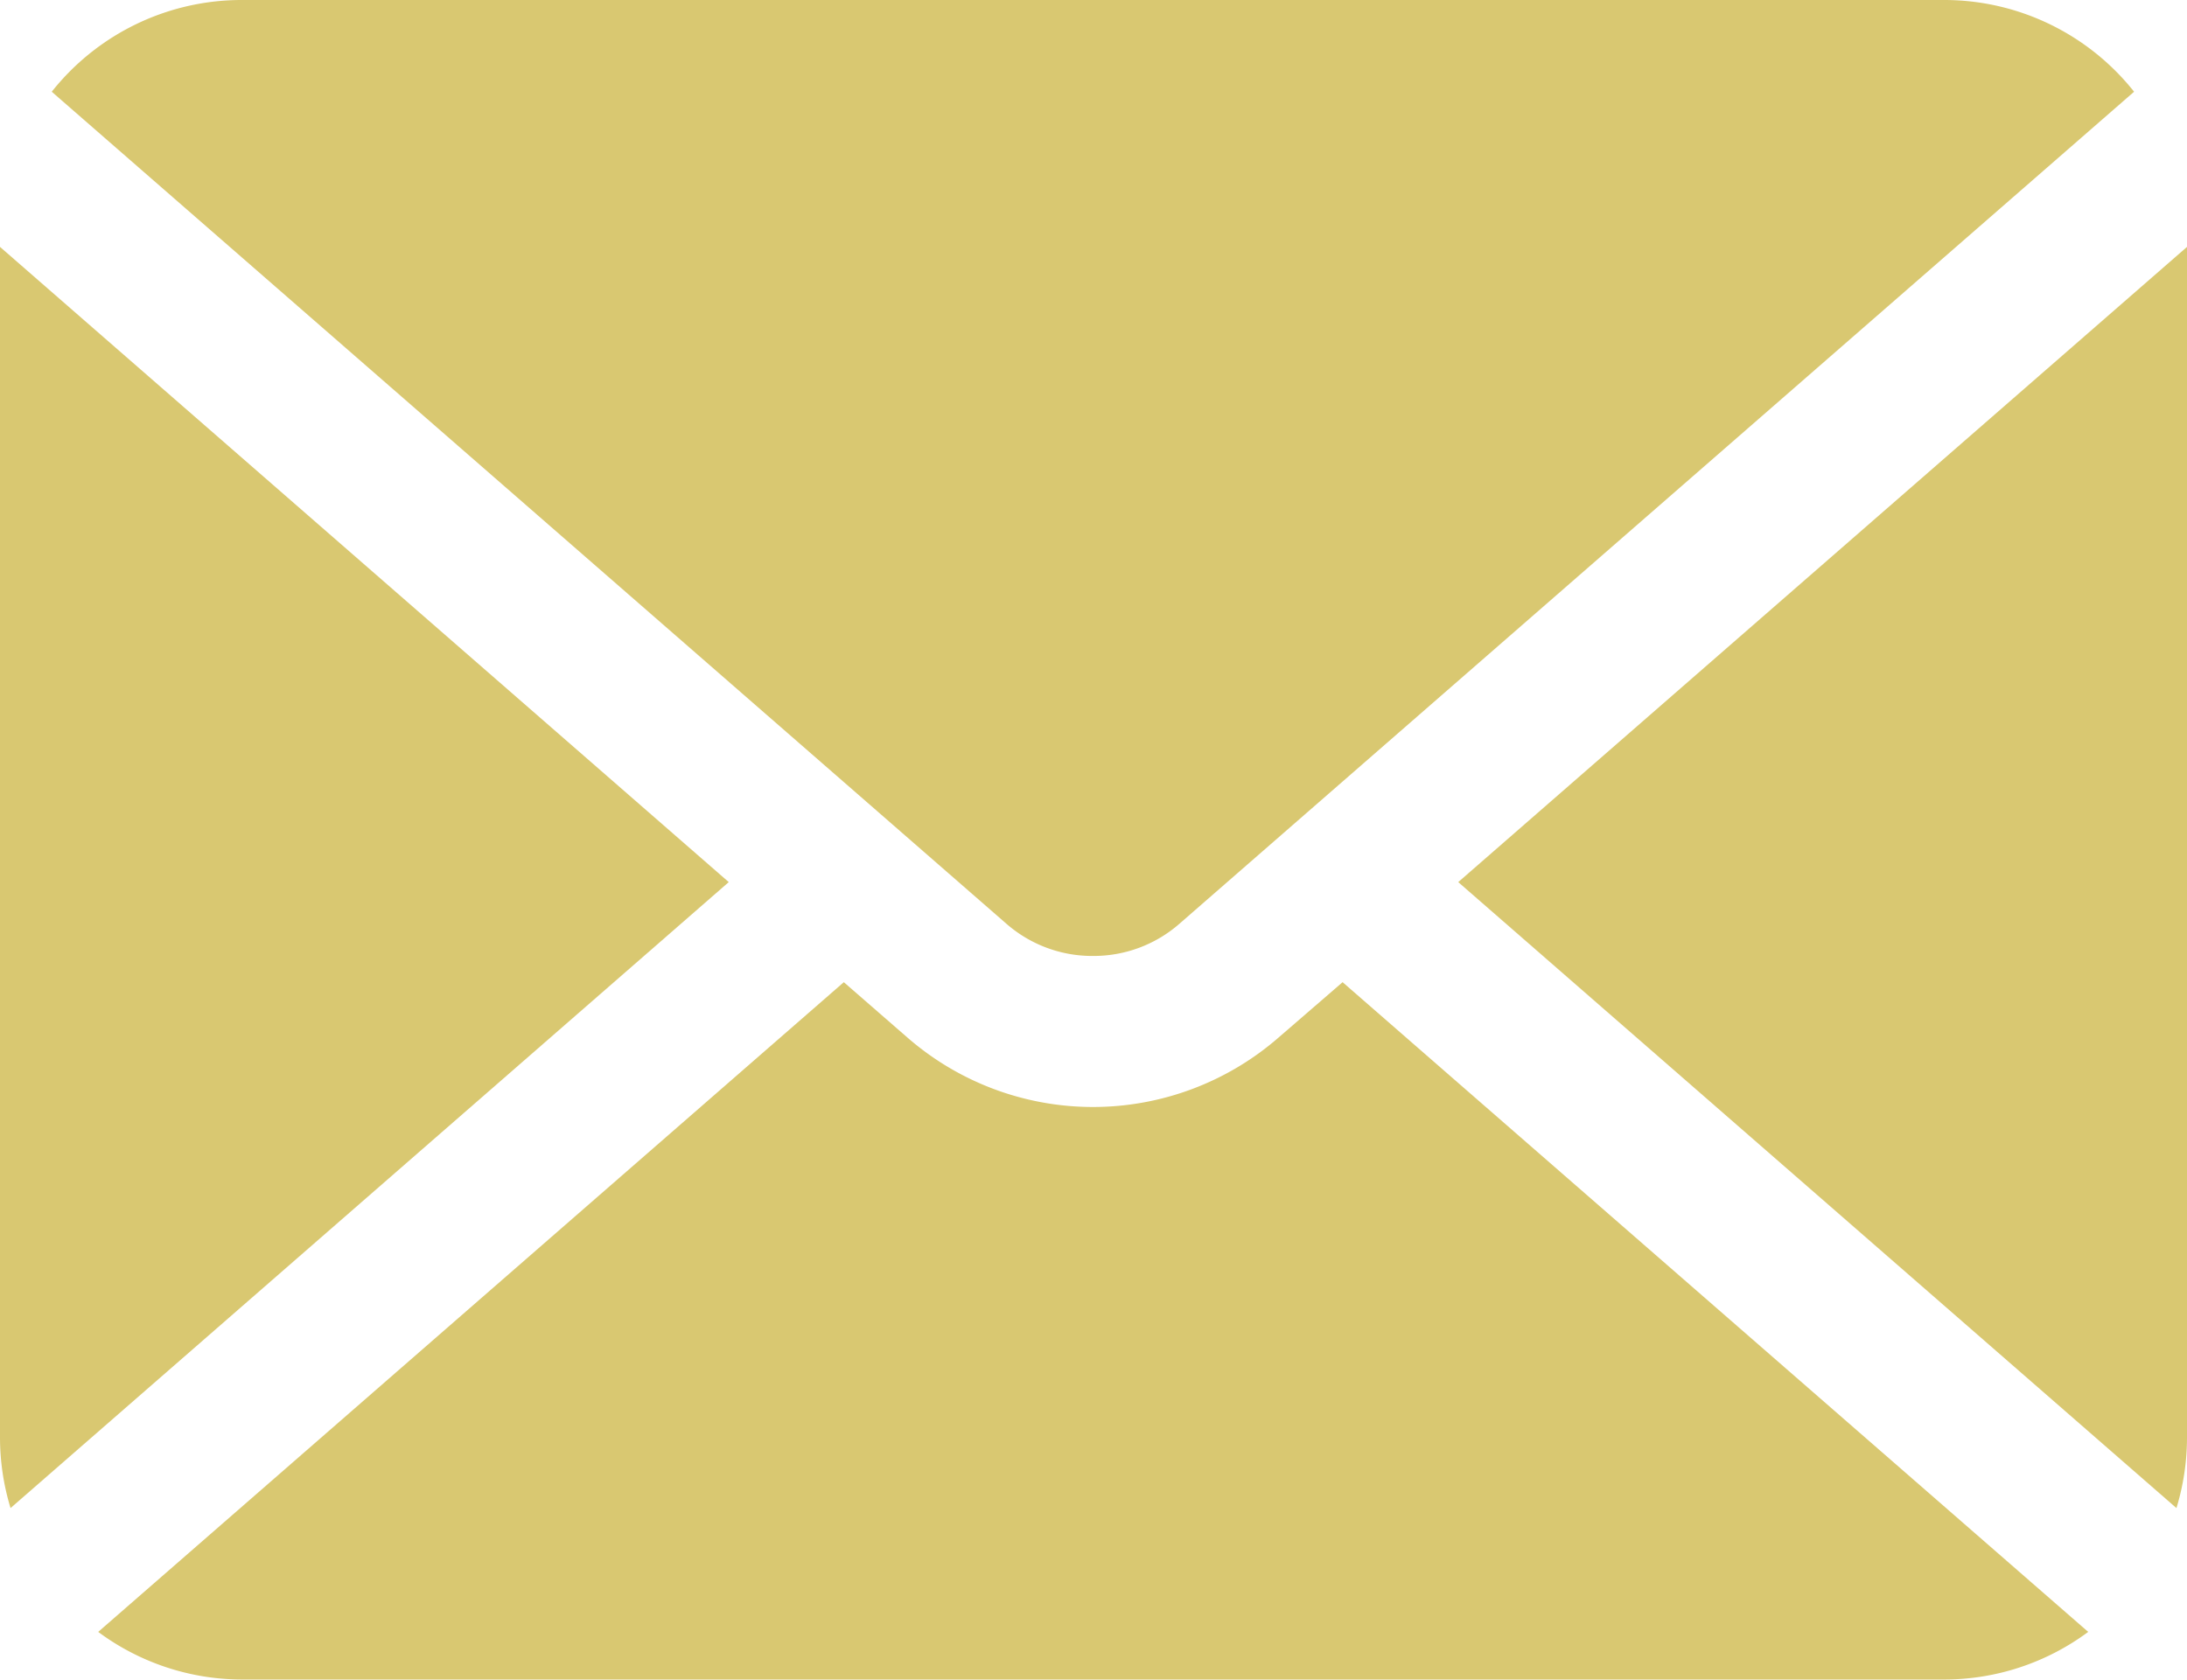
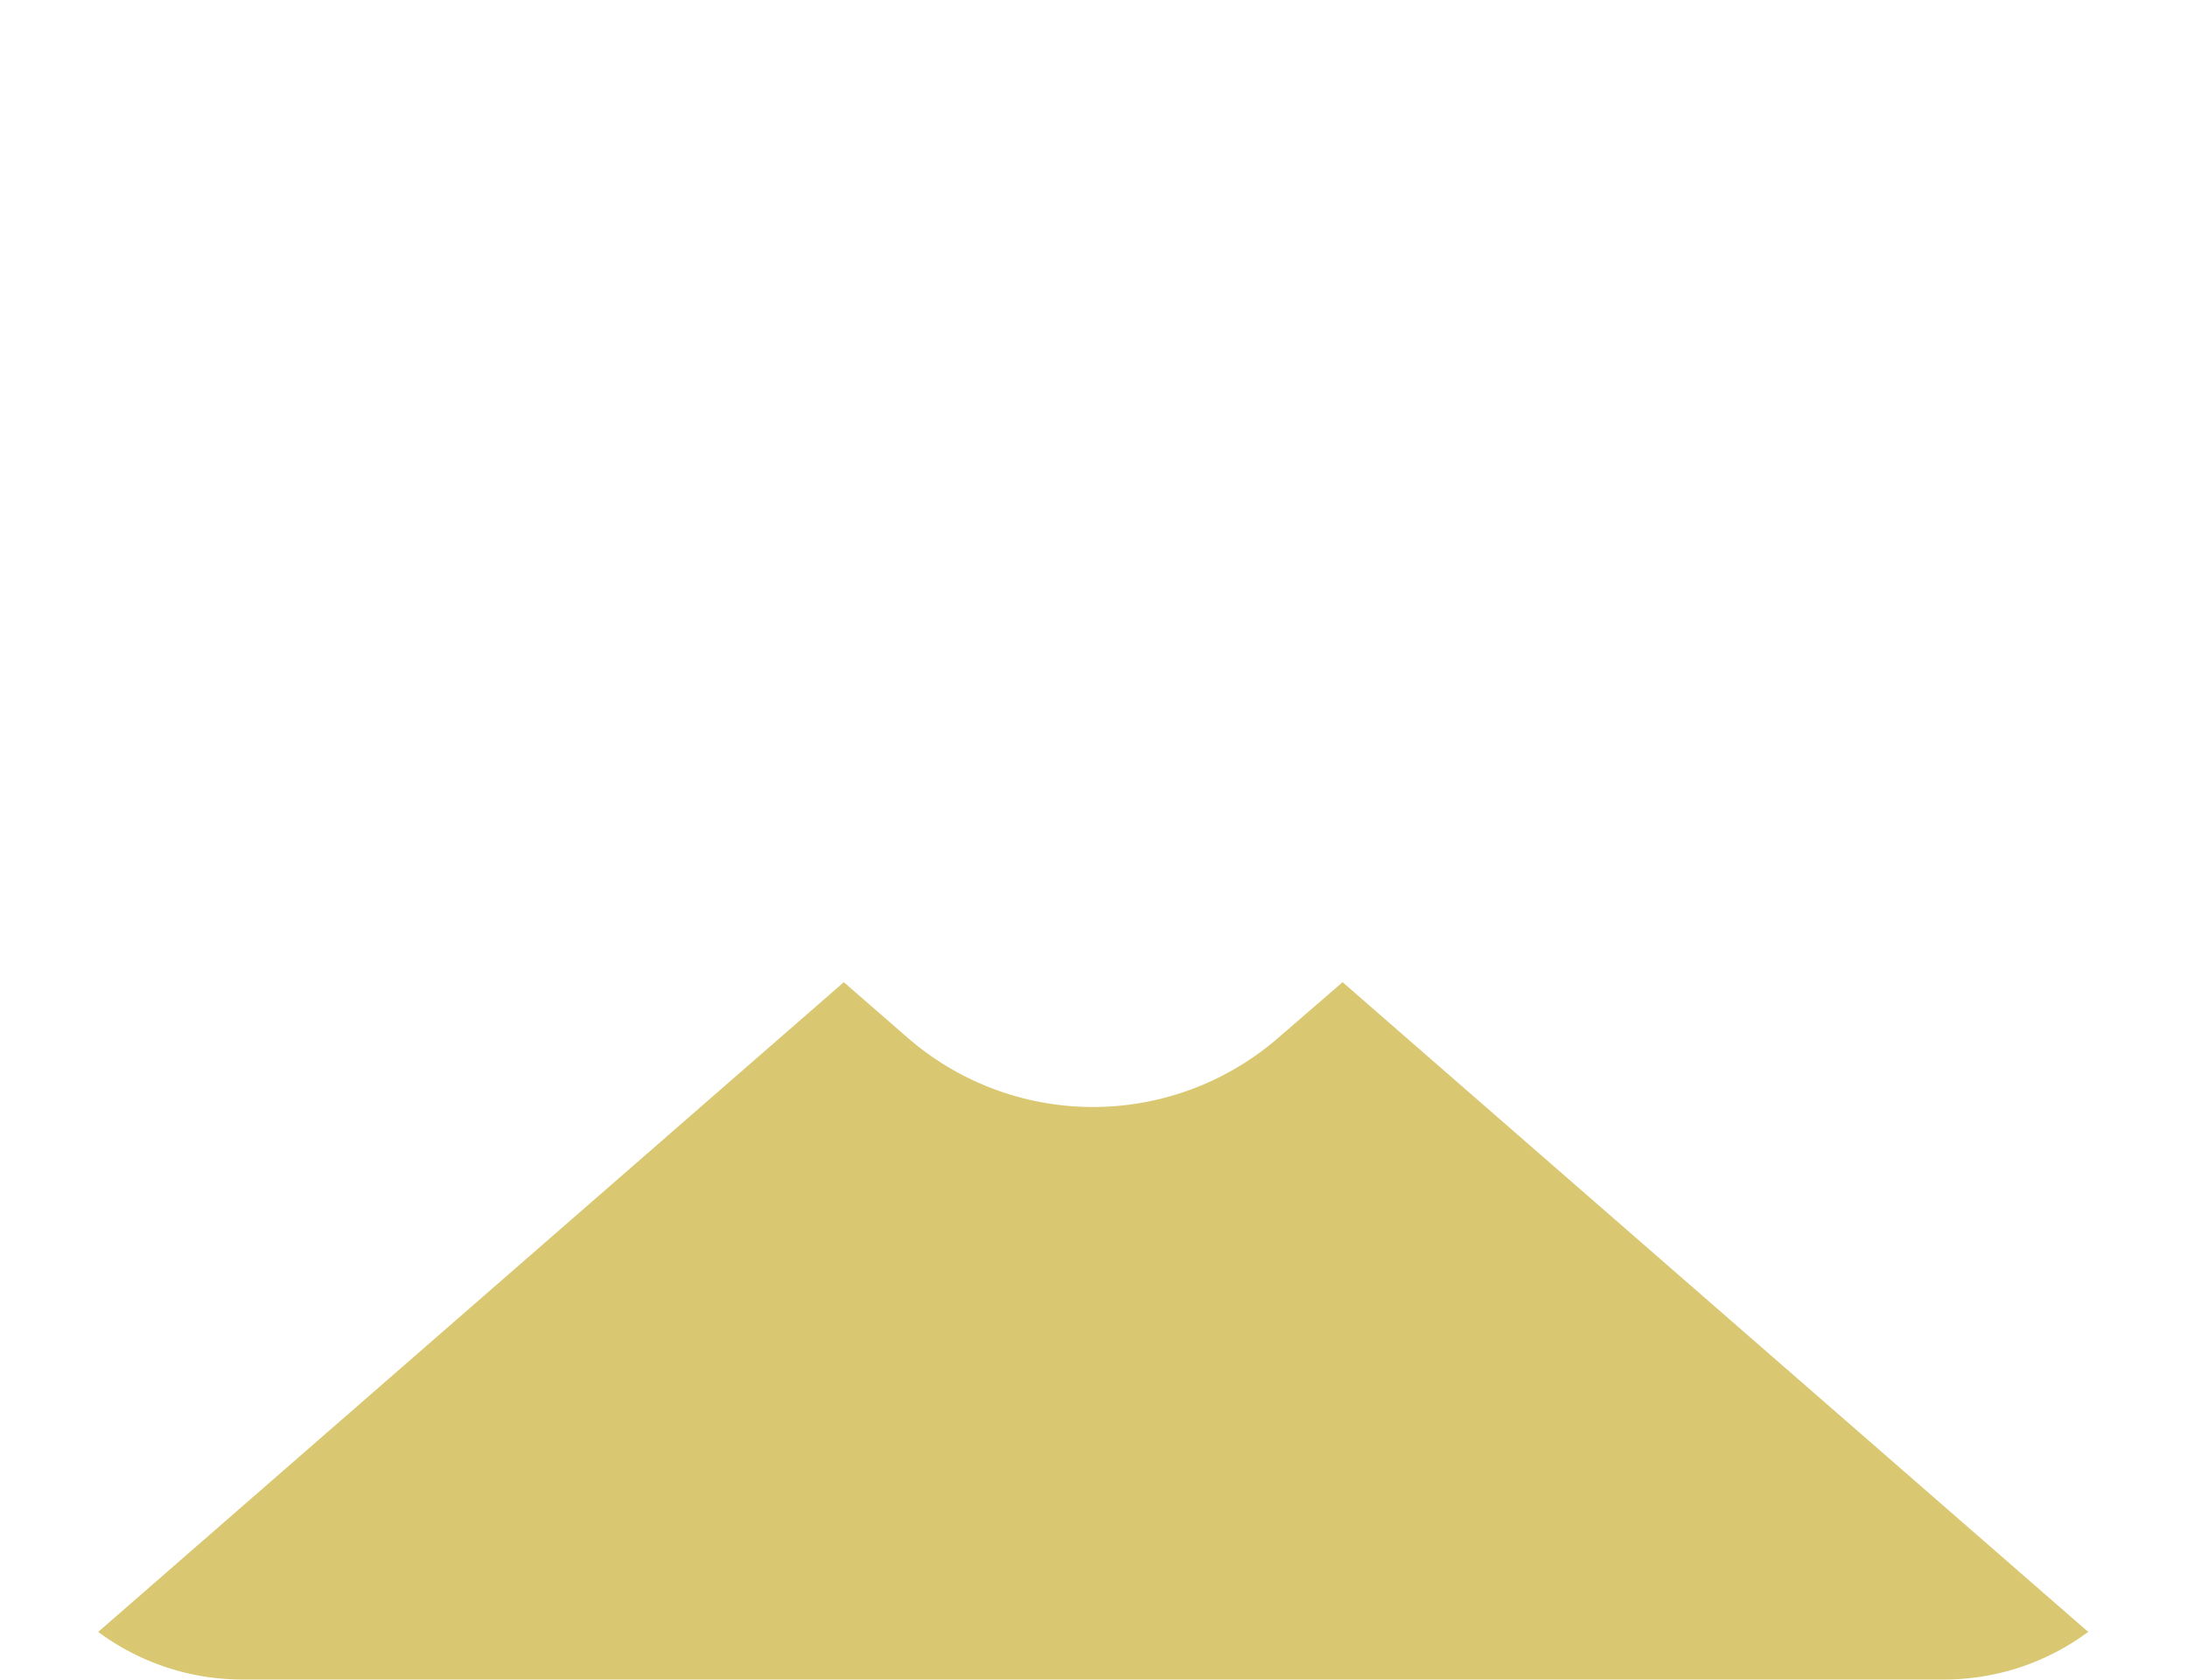
<svg xmlns="http://www.w3.org/2000/svg" width="14.921" height="11.467" viewBox="0 0 14.921 11.467">
  <g id="mail_icon" transform="translate(0 -59.261)">
-     <path id="パス_166" data-name="パス 166" d="M341.374,121.422l4.9,4.272a1.656,1.656,0,0,0,.072-.483v-8.124Z" transform="translate(-331.425 -56.141)" fill="#d9c871" />
-     <path id="パス_167" data-name="パス 167" d="M19.508,65.785a.889.889,0,0,0,.586-.22l6.513-5.678a1.654,1.654,0,0,0-1.3-.626H13.7a1.654,1.654,0,0,0-1.3.626l6.513,5.678a.889.889,0,0,0,.59.22Z" transform="translate(-12.047)" fill="#d9c871" />
-     <path id="パス_168" data-name="パス 168" d="M0,117.087v8.124a1.657,1.657,0,0,0,.072.483l4.9-4.272Z" transform="translate(0 -56.141)" fill="#d9c871" />
    <path id="パス_169" data-name="パス 169" d="M31.2,289.8a1.928,1.928,0,0,1-2.534,0l-.433-.377-5.087,4.434a1.649,1.649,0,0,0,.983.325H35.74a1.649,1.649,0,0,0,.983-.325l-5.087-4.434Z" transform="translate(-22.476 -223.459)" fill="#d9c871" />
  </g>
</svg>